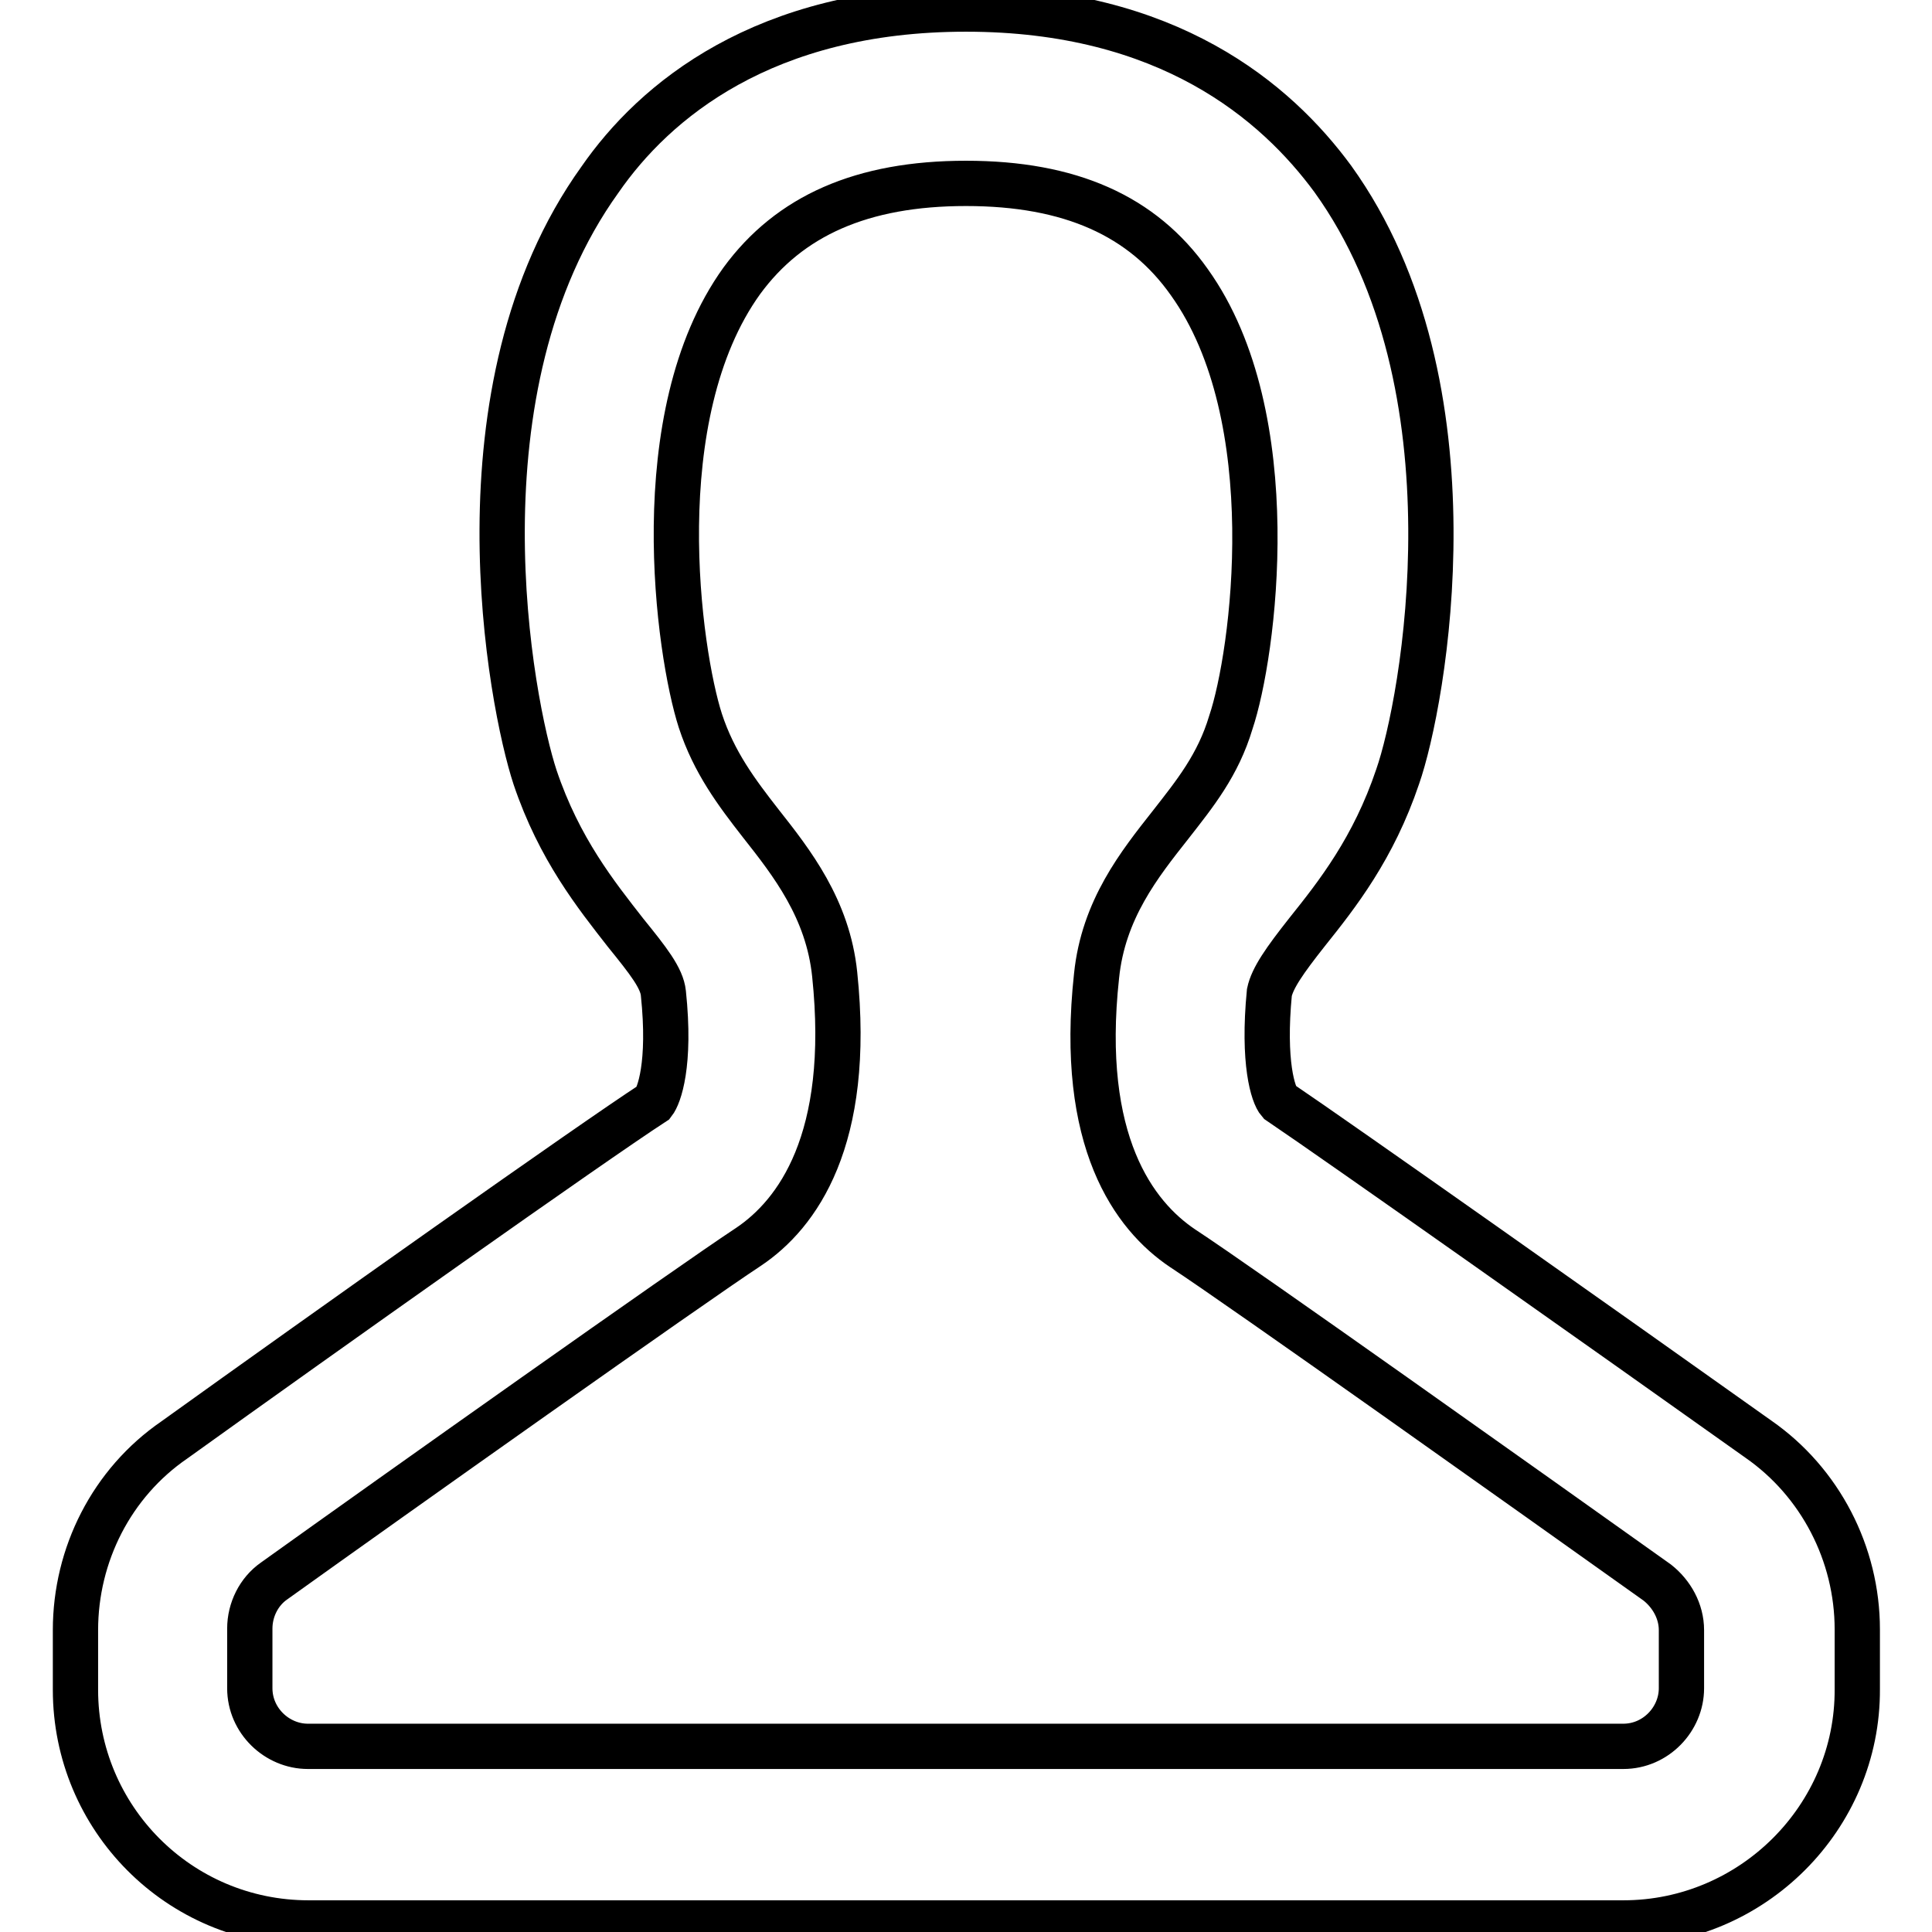
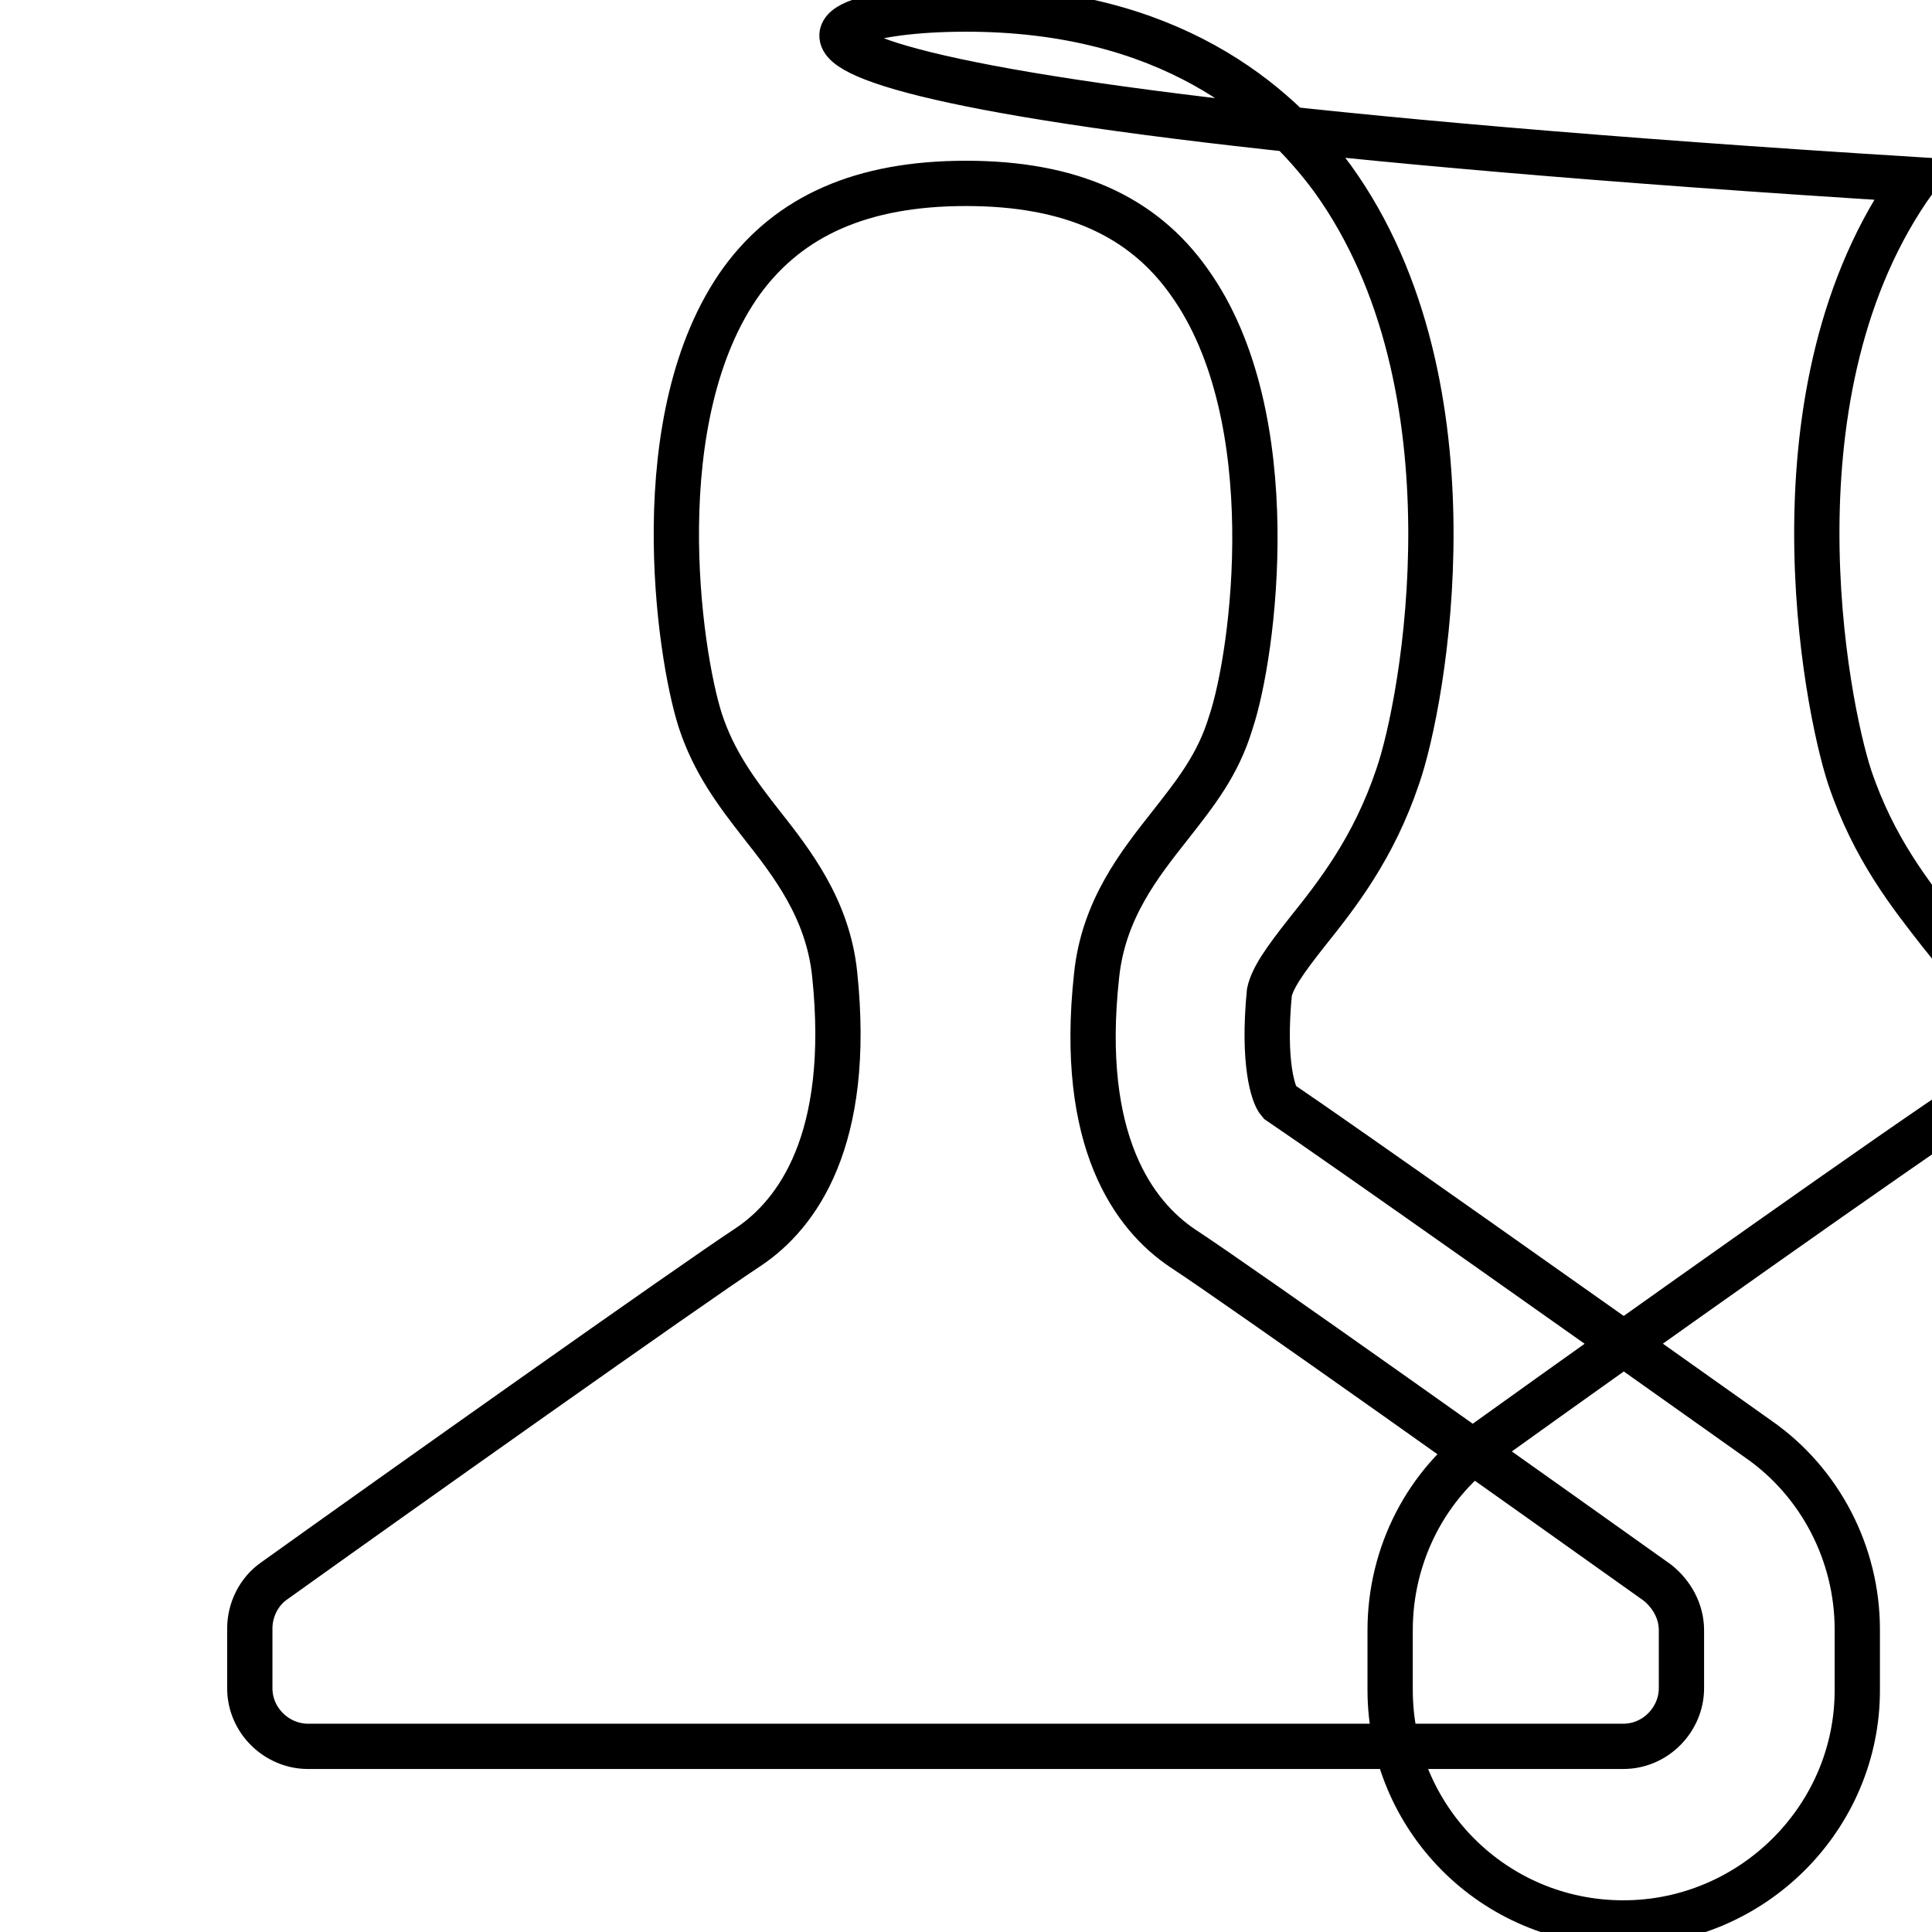
<svg xmlns="http://www.w3.org/2000/svg" version="1.1" x="0px" y="0px" viewBox="0 0 256 256" enable-background="new 0 0 256 256" xml:space="preserve">
  <g>
-     <path stroke-width="6" fill-opacity="0" stroke="#000000" d="M215.1,254.8H40.9c-17.2,0-30.9-13.9-30.9-30.9V216c0-10,4.8-19.5,13.1-25.2c20.2-14.5,55.2-39.3,63.5-44.7 c0.7-0.9,2.3-5,1.3-14.5c-0.2-2-2-4.3-5-8c-3.9-5-8.8-11.1-12-20.6c-3.2-9.7-11.3-51.5,8.6-79.2C86.7,13.4,101.2,1.2,128,1.2 c26.8,0,41.1,12.3,48.6,22.5c19.8,27.5,12,69.5,8.6,79.2c-3.2,9.5-8,15.6-12,20.6c-3,3.8-4.6,6.1-5,8c-0.9,9.3,0.5,13.6,1.3,14.5 c8,5.4,43.1,30.2,63.5,44.7c8.2,5.7,13.1,15.2,13.1,25.2v7.9C246.2,240.8,232.2,254.8,215.1,254.8L215.1,254.8z M128,24.3 c-13.8,0-23.4,4.3-29.7,12.9c-12.9,17.9-8.4,49.3-5.5,58.3c1.8,5.5,4.8,9.5,8,13.6c4.1,5.2,8.9,11.3,9.8,20 c2.3,22-5,31.8-11.4,36.1c-7.9,5.2-46.7,32.7-62.9,44.3c-2,1.4-3.2,3.8-3.2,6.3v7.9c0,4.3,3.6,7.7,7.7,7.7h174.3 c4.3,0,7.7-3.6,7.7-7.7V216c0-2.5-1.3-4.8-3.2-6.3c-16.3-11.6-55.1-39.2-62.9-44.3c-6.4-4.3-13.8-14.1-11.4-36.1 c0.9-8.8,5.7-14.8,9.8-20c3.2-4.1,6.3-7.9,8-13.6c3-8.9,7.3-40.4-5.5-58.3C151.4,28.6,141.8,24.3,128,24.3L128,24.3z" />
+     <path stroke-width="6" fill-opacity="0" stroke="#000000" d="M215.1,254.8c-17.2,0-30.9-13.9-30.9-30.9V216c0-10,4.8-19.5,13.1-25.2c20.2-14.5,55.2-39.3,63.5-44.7 c0.7-0.9,2.3-5,1.3-14.5c-0.2-2-2-4.3-5-8c-3.9-5-8.8-11.1-12-20.6c-3.2-9.7-11.3-51.5,8.6-79.2C86.7,13.4,101.2,1.2,128,1.2 c26.8,0,41.1,12.3,48.6,22.5c19.8,27.5,12,69.5,8.6,79.2c-3.2,9.5-8,15.6-12,20.6c-3,3.8-4.6,6.1-5,8c-0.9,9.3,0.5,13.6,1.3,14.5 c8,5.4,43.1,30.2,63.5,44.7c8.2,5.7,13.1,15.2,13.1,25.2v7.9C246.2,240.8,232.2,254.8,215.1,254.8L215.1,254.8z M128,24.3 c-13.8,0-23.4,4.3-29.7,12.9c-12.9,17.9-8.4,49.3-5.5,58.3c1.8,5.5,4.8,9.5,8,13.6c4.1,5.2,8.9,11.3,9.8,20 c2.3,22-5,31.8-11.4,36.1c-7.9,5.2-46.7,32.7-62.9,44.3c-2,1.4-3.2,3.8-3.2,6.3v7.9c0,4.3,3.6,7.7,7.7,7.7h174.3 c4.3,0,7.7-3.6,7.7-7.7V216c0-2.5-1.3-4.8-3.2-6.3c-16.3-11.6-55.1-39.2-62.9-44.3c-6.4-4.3-13.8-14.1-11.4-36.1 c0.9-8.8,5.7-14.8,9.8-20c3.2-4.1,6.3-7.9,8-13.6c3-8.9,7.3-40.4-5.5-58.3C151.4,28.6,141.8,24.3,128,24.3L128,24.3z" />
  </g>
</svg>